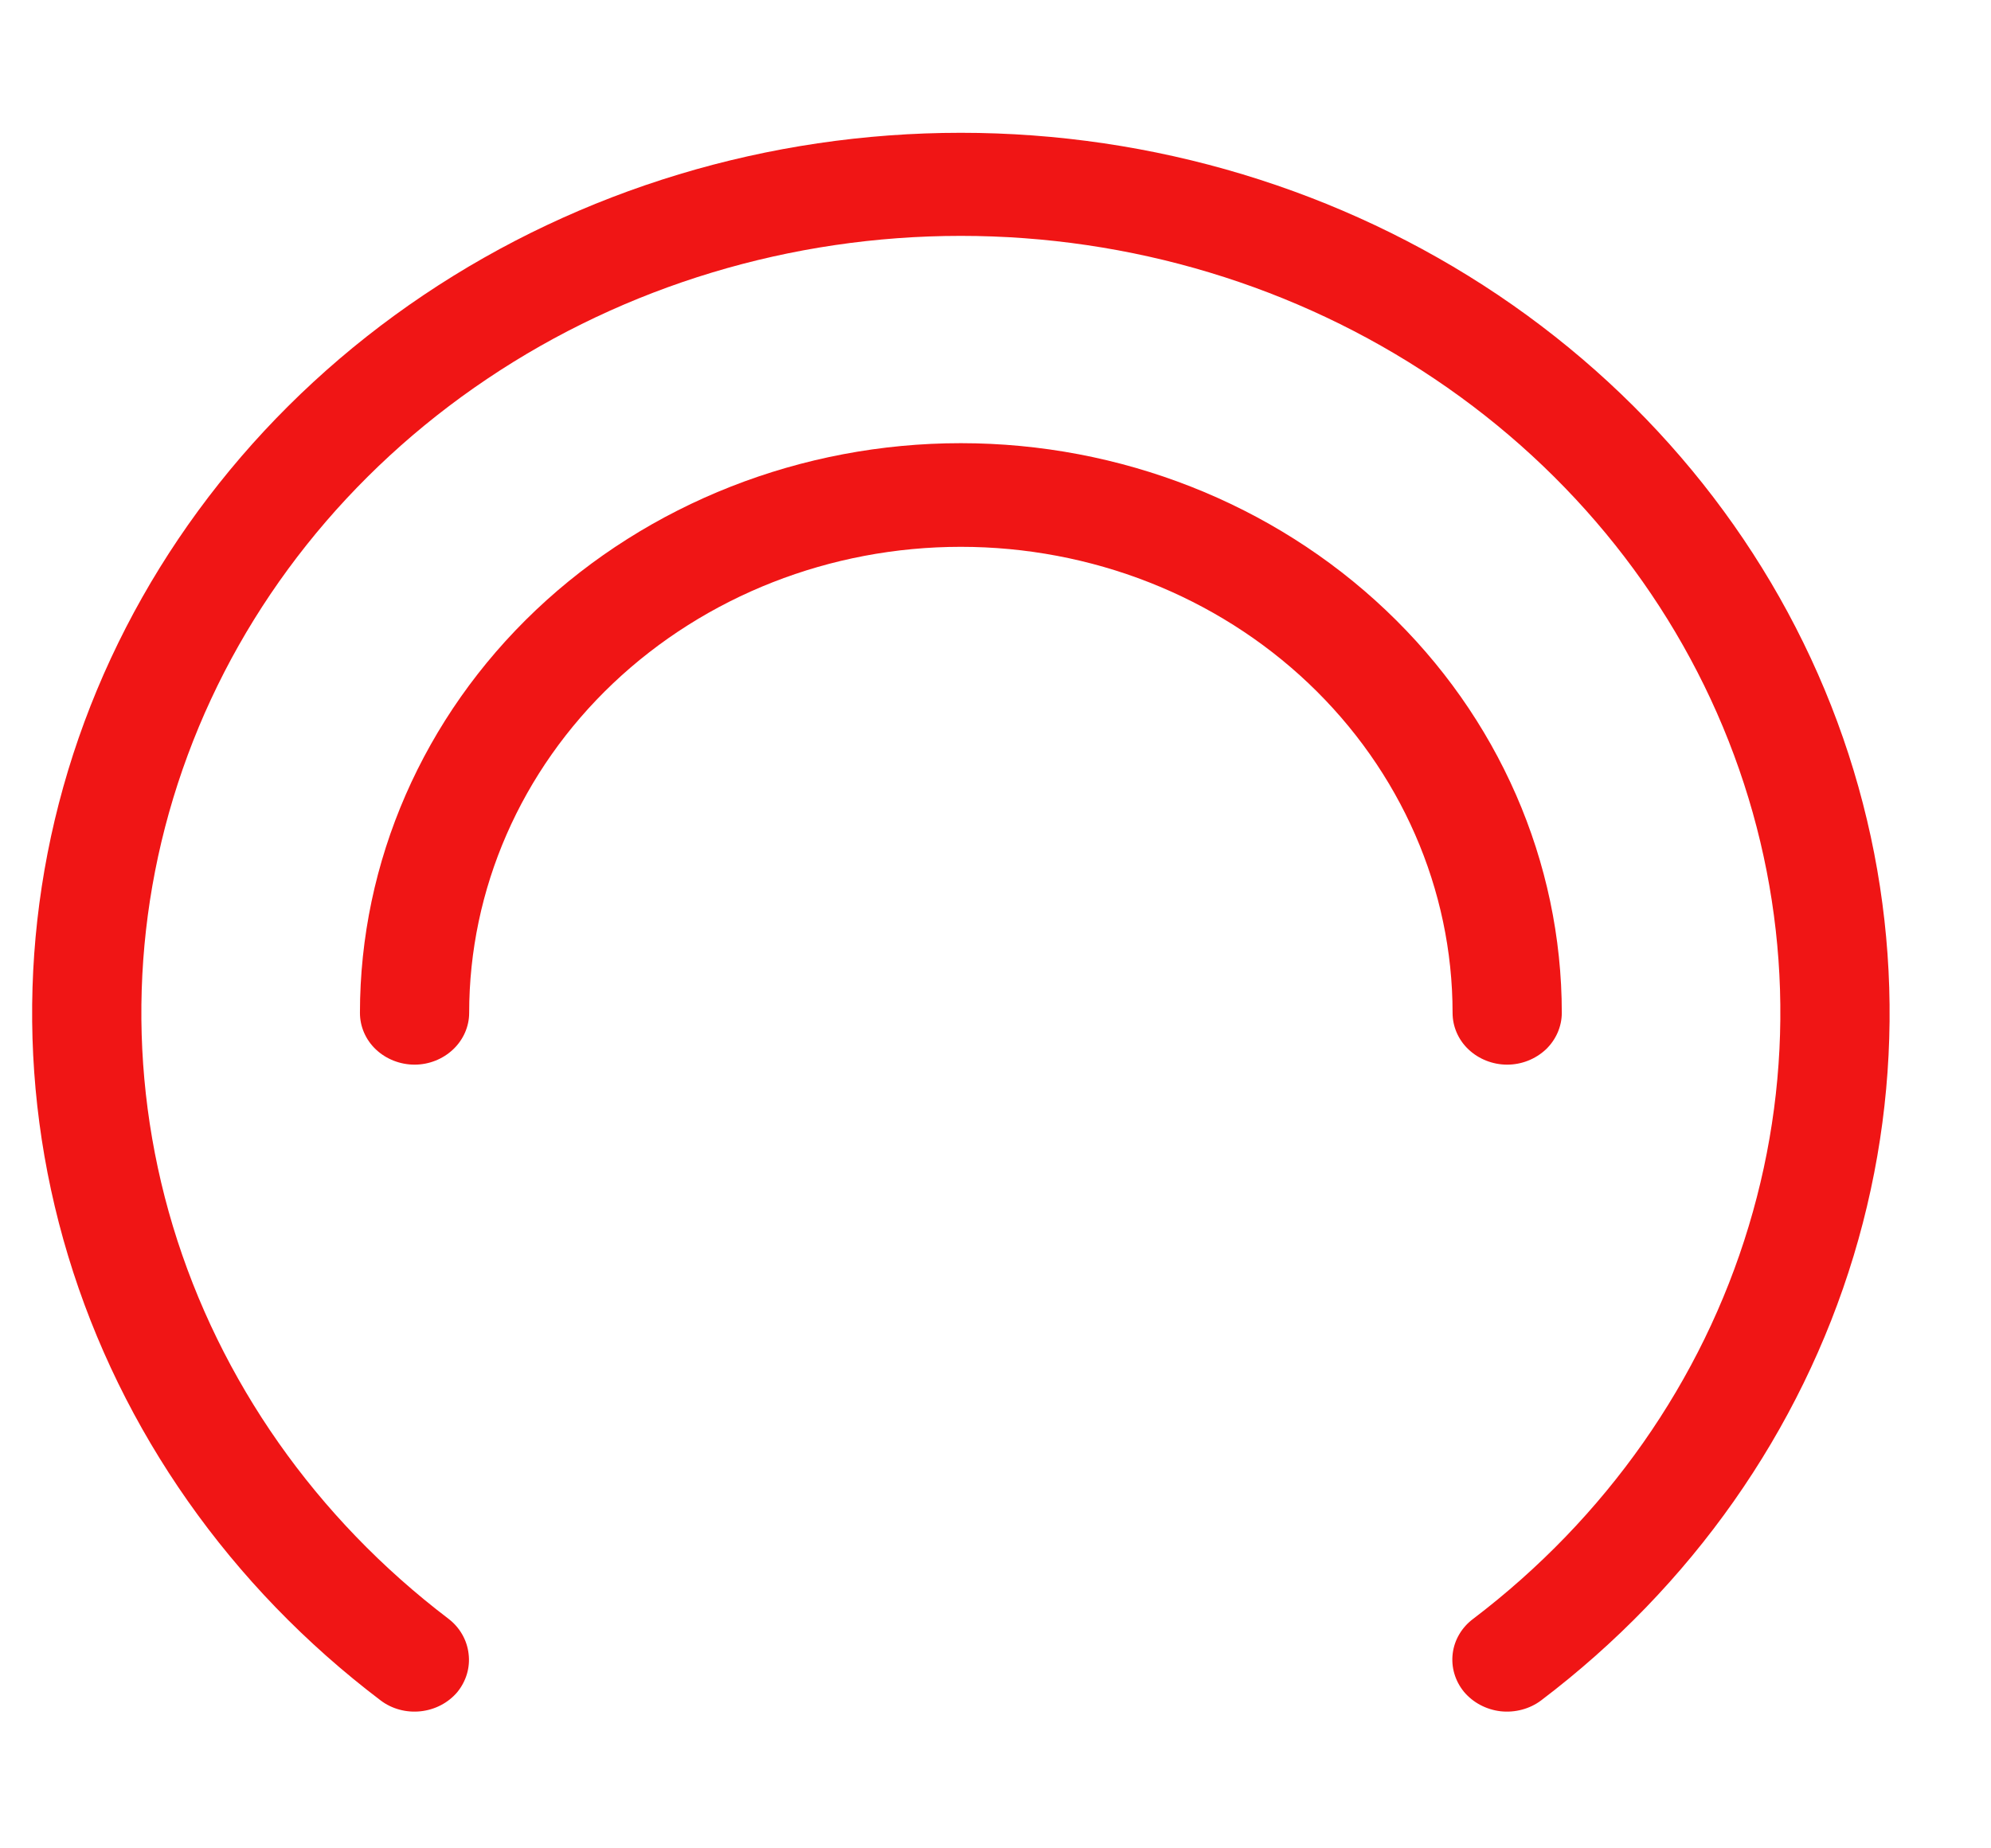
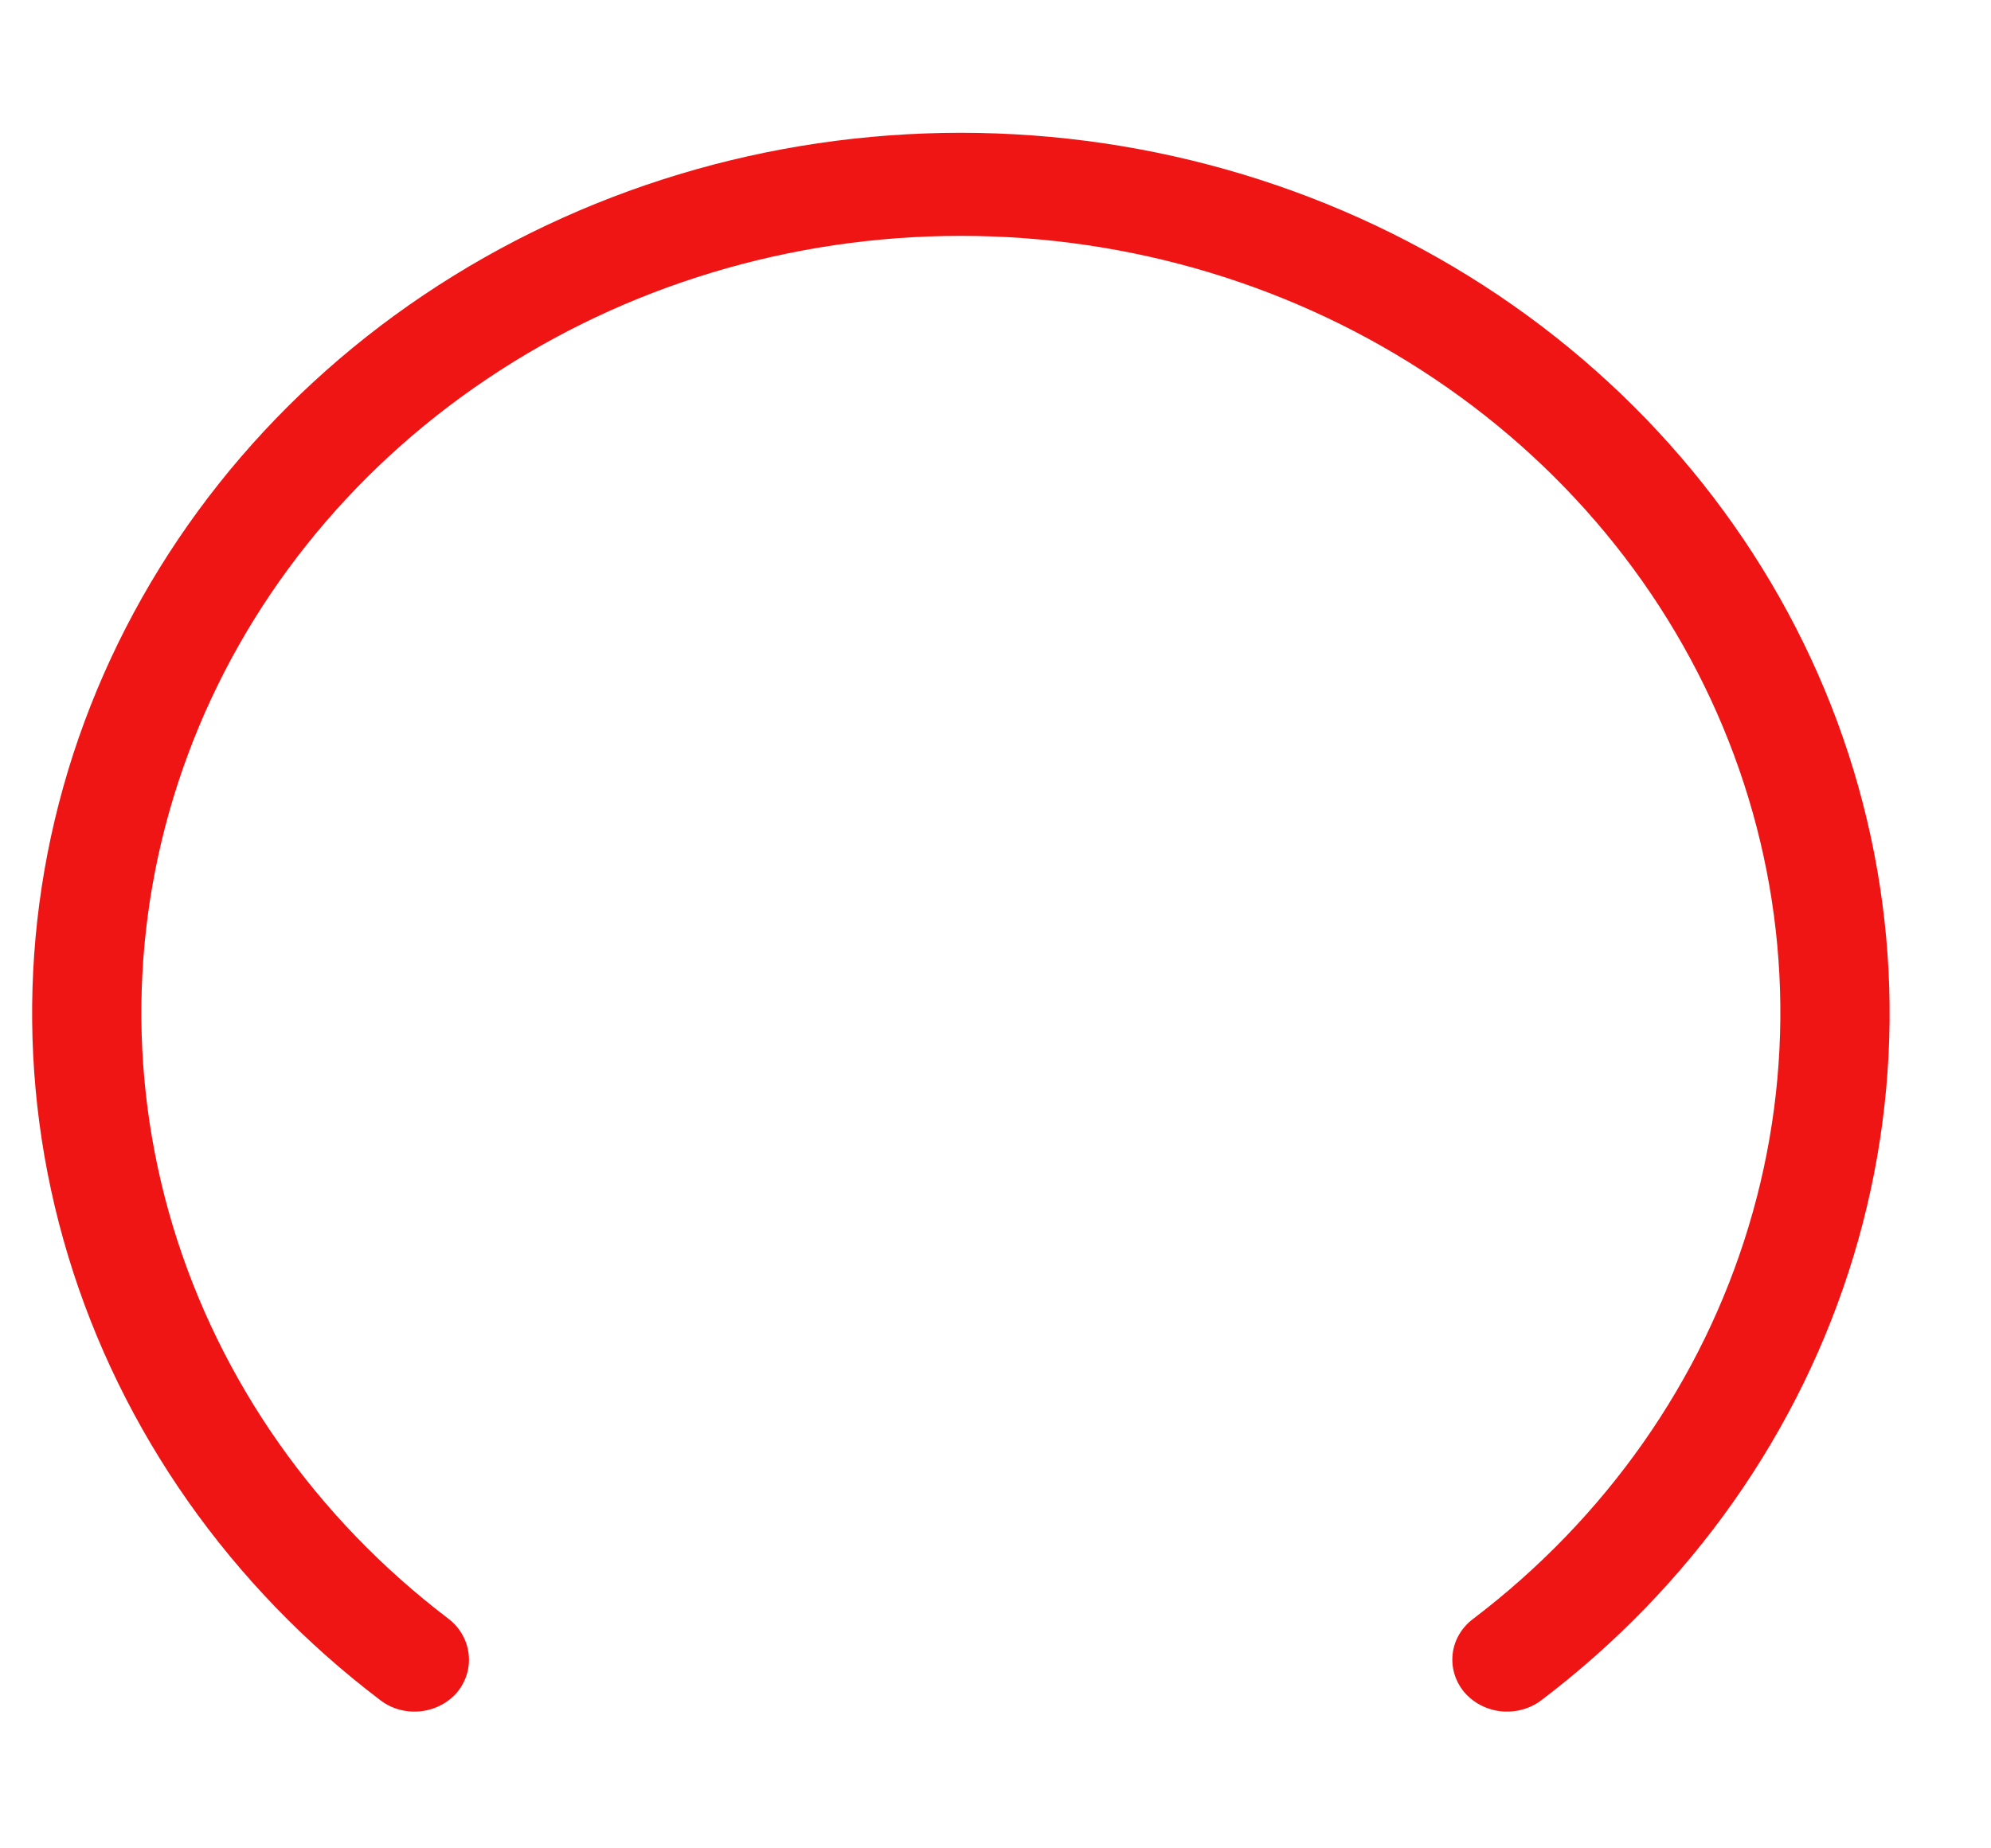
<svg xmlns="http://www.w3.org/2000/svg" width="14" height="13" viewBox="0 0 14 13" fill="none">
-   <path d="M10.598 7.488C10.7 7.488 10.797 7.449 10.87 7.381C10.941 7.313 10.982 7.22 10.982 7.124C10.982 6.061 10.537 5.042 9.744 4.291C8.952 3.54 7.877 3.117 6.756 3.117C5.636 3.117 4.561 3.54 3.768 4.291C2.976 5.042 2.531 6.061 2.531 7.124C2.531 7.22 2.571 7.313 2.643 7.381C2.715 7.449 2.813 7.488 2.915 7.488C3.017 7.488 3.114 7.449 3.186 7.381C3.258 7.313 3.299 7.22 3.299 7.124C3.299 6.254 3.663 5.421 4.311 4.806C4.96 4.191 5.839 3.846 6.756 3.846C7.673 3.846 8.553 4.191 9.201 4.806C9.849 5.421 10.214 6.254 10.214 7.124C10.214 7.22 10.254 7.313 10.326 7.381C10.398 7.449 10.496 7.488 10.598 7.488Z" fill="#F01515" />
  <path d="M2.677 11.96C2.756 12.02 2.858 12.047 2.958 12.036C3.059 12.025 3.151 11.977 3.215 11.902C3.278 11.825 3.307 11.728 3.295 11.632C3.284 11.535 3.233 11.446 3.153 11.385C2.222 10.677 1.545 9.713 1.216 8.625C0.888 7.537 0.924 6.379 1.32 5.311C1.715 4.244 2.451 3.319 3.425 2.665C4.399 2.01 5.563 1.659 6.756 1.659C7.95 1.659 9.114 2.01 10.088 2.665C11.062 3.319 11.798 4.244 12.193 5.311C12.589 6.379 12.625 7.537 12.296 8.625C11.968 9.713 11.291 10.677 10.36 11.385C10.279 11.445 10.227 11.533 10.215 11.629C10.203 11.725 10.231 11.822 10.294 11.899C10.358 11.975 10.45 12.024 10.552 12.036C10.653 12.047 10.756 12.02 10.836 11.96C11.893 11.159 12.661 10.066 13.034 8.833C13.407 7.6 13.367 6.287 12.919 5.076C12.471 3.866 11.637 2.817 10.534 2.075C9.43 1.333 8.11 0.934 6.756 0.934C5.403 0.934 4.083 1.333 2.979 2.075C1.875 2.817 1.042 3.866 0.594 5.076C0.146 6.287 0.106 7.6 0.479 8.833C0.852 10.066 1.62 11.159 2.677 11.96Z" fill="#F01515" />
</svg>